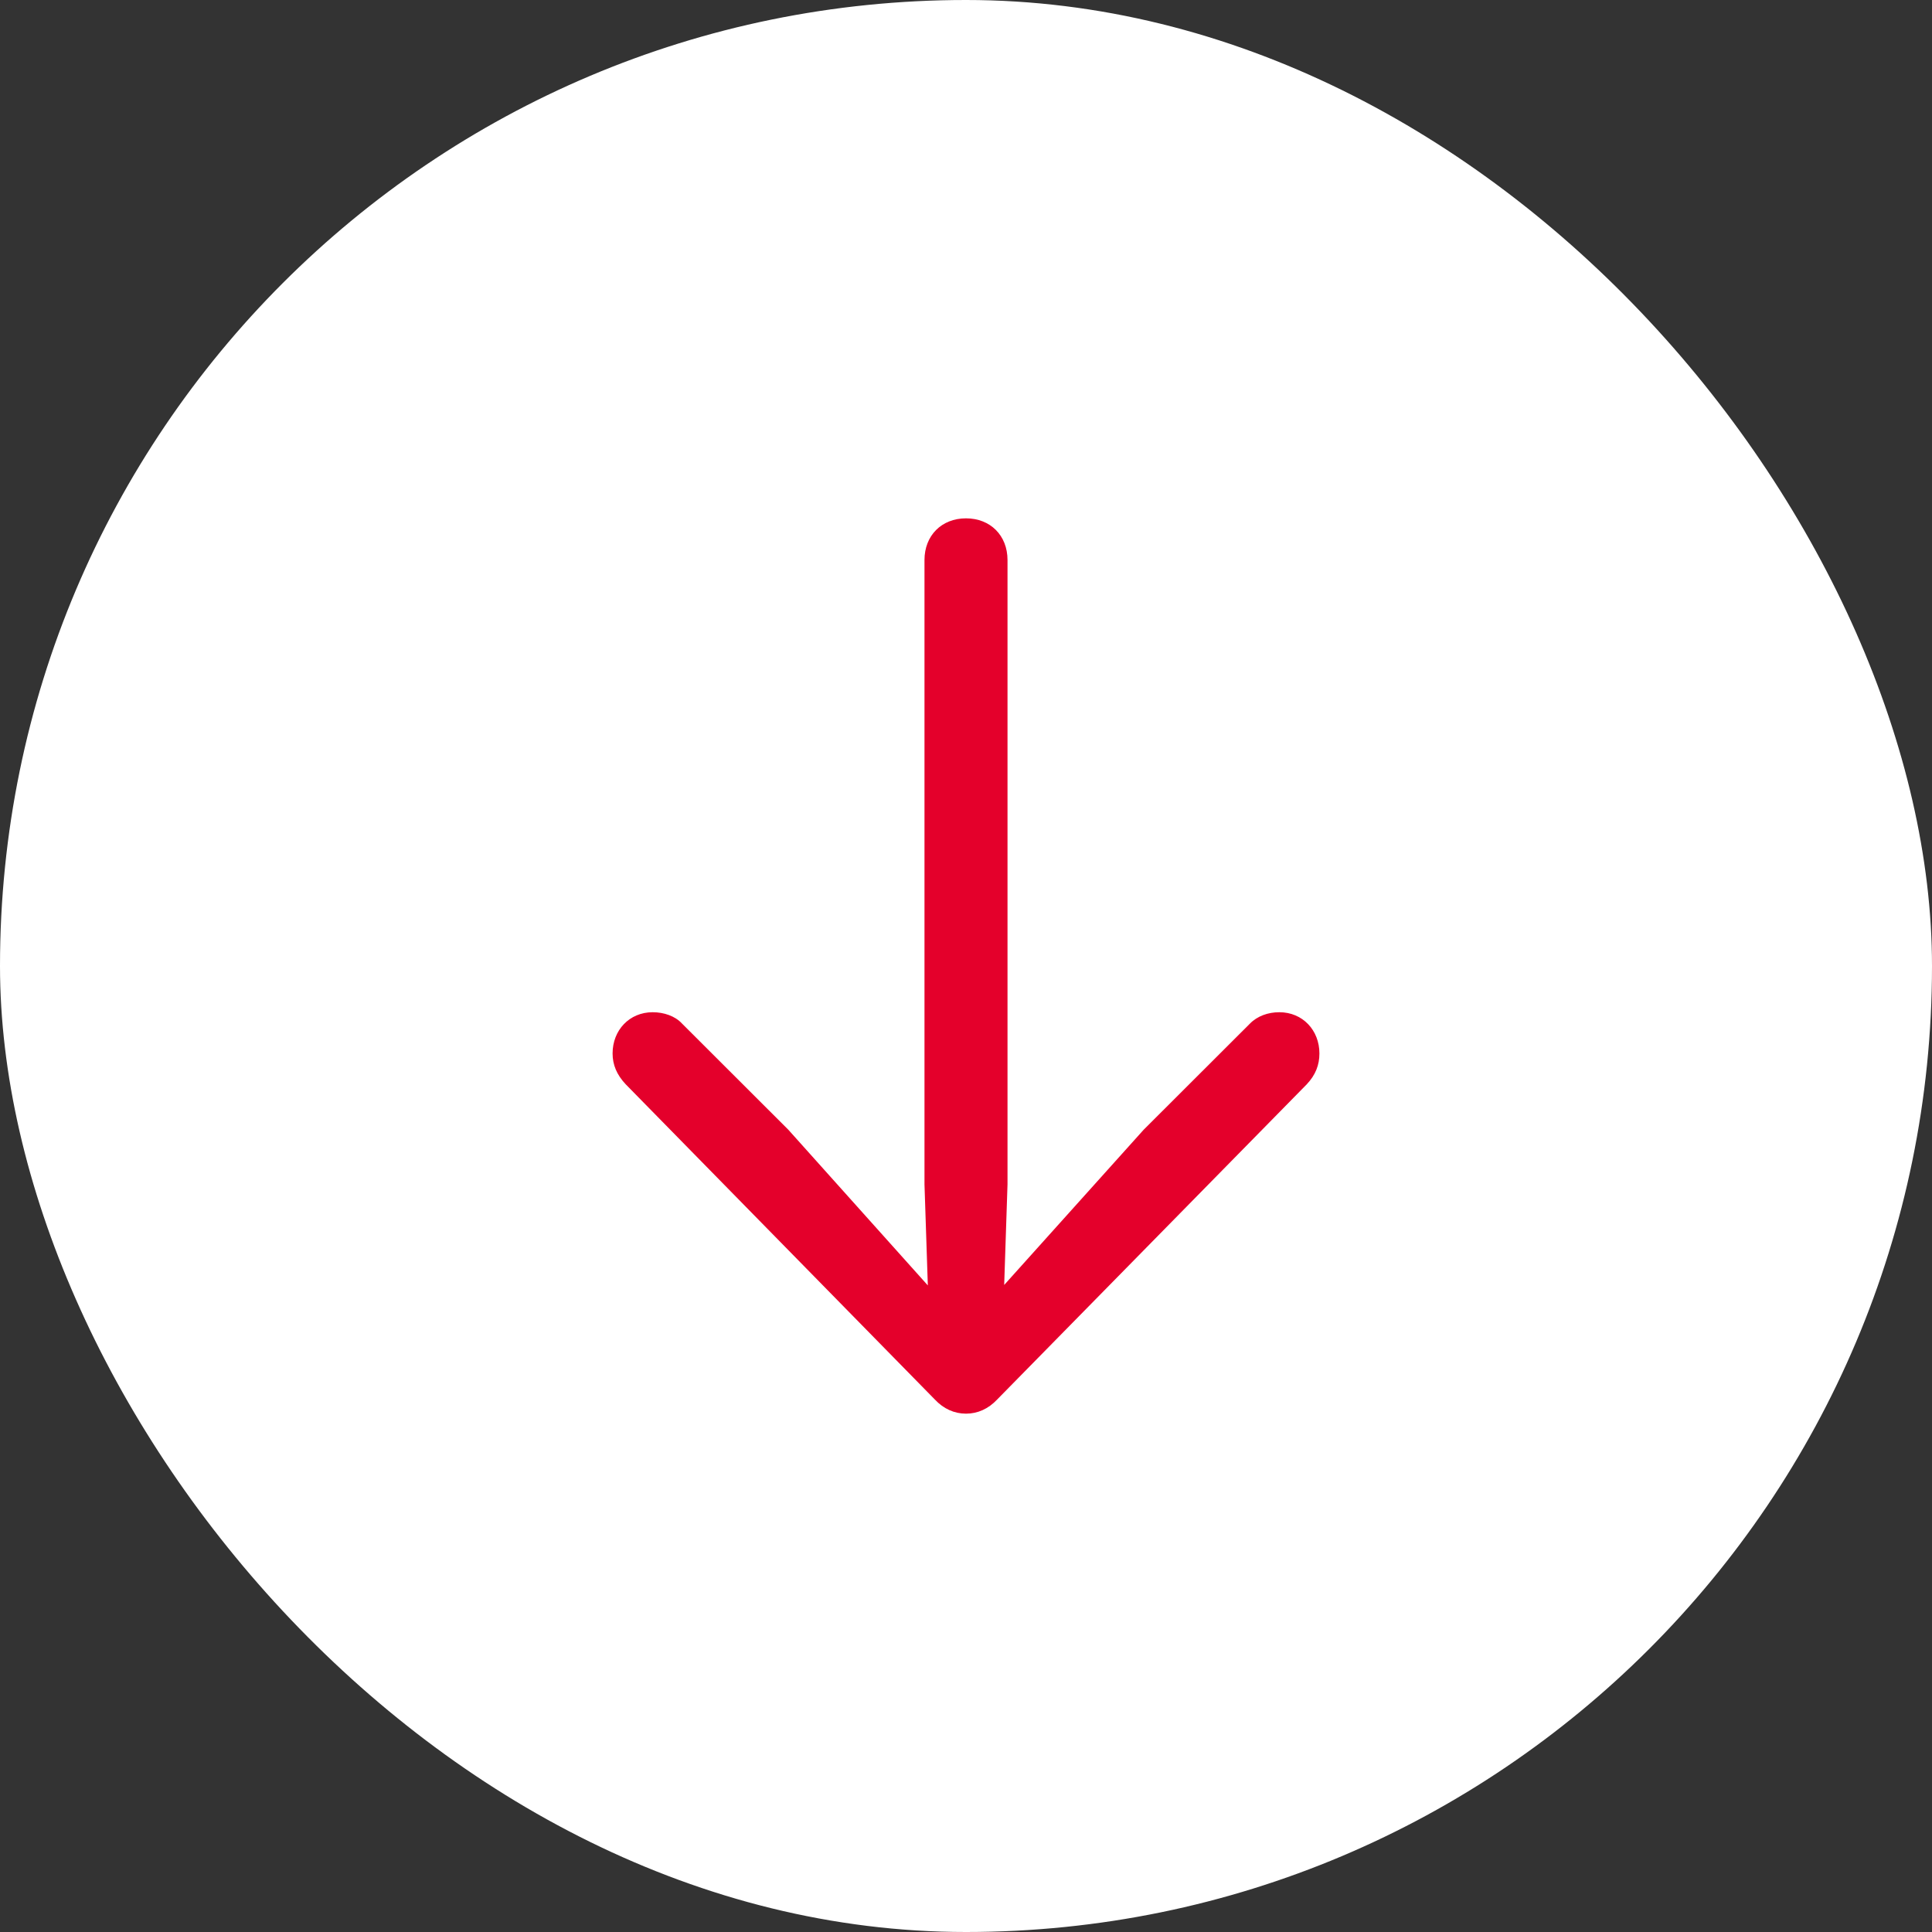
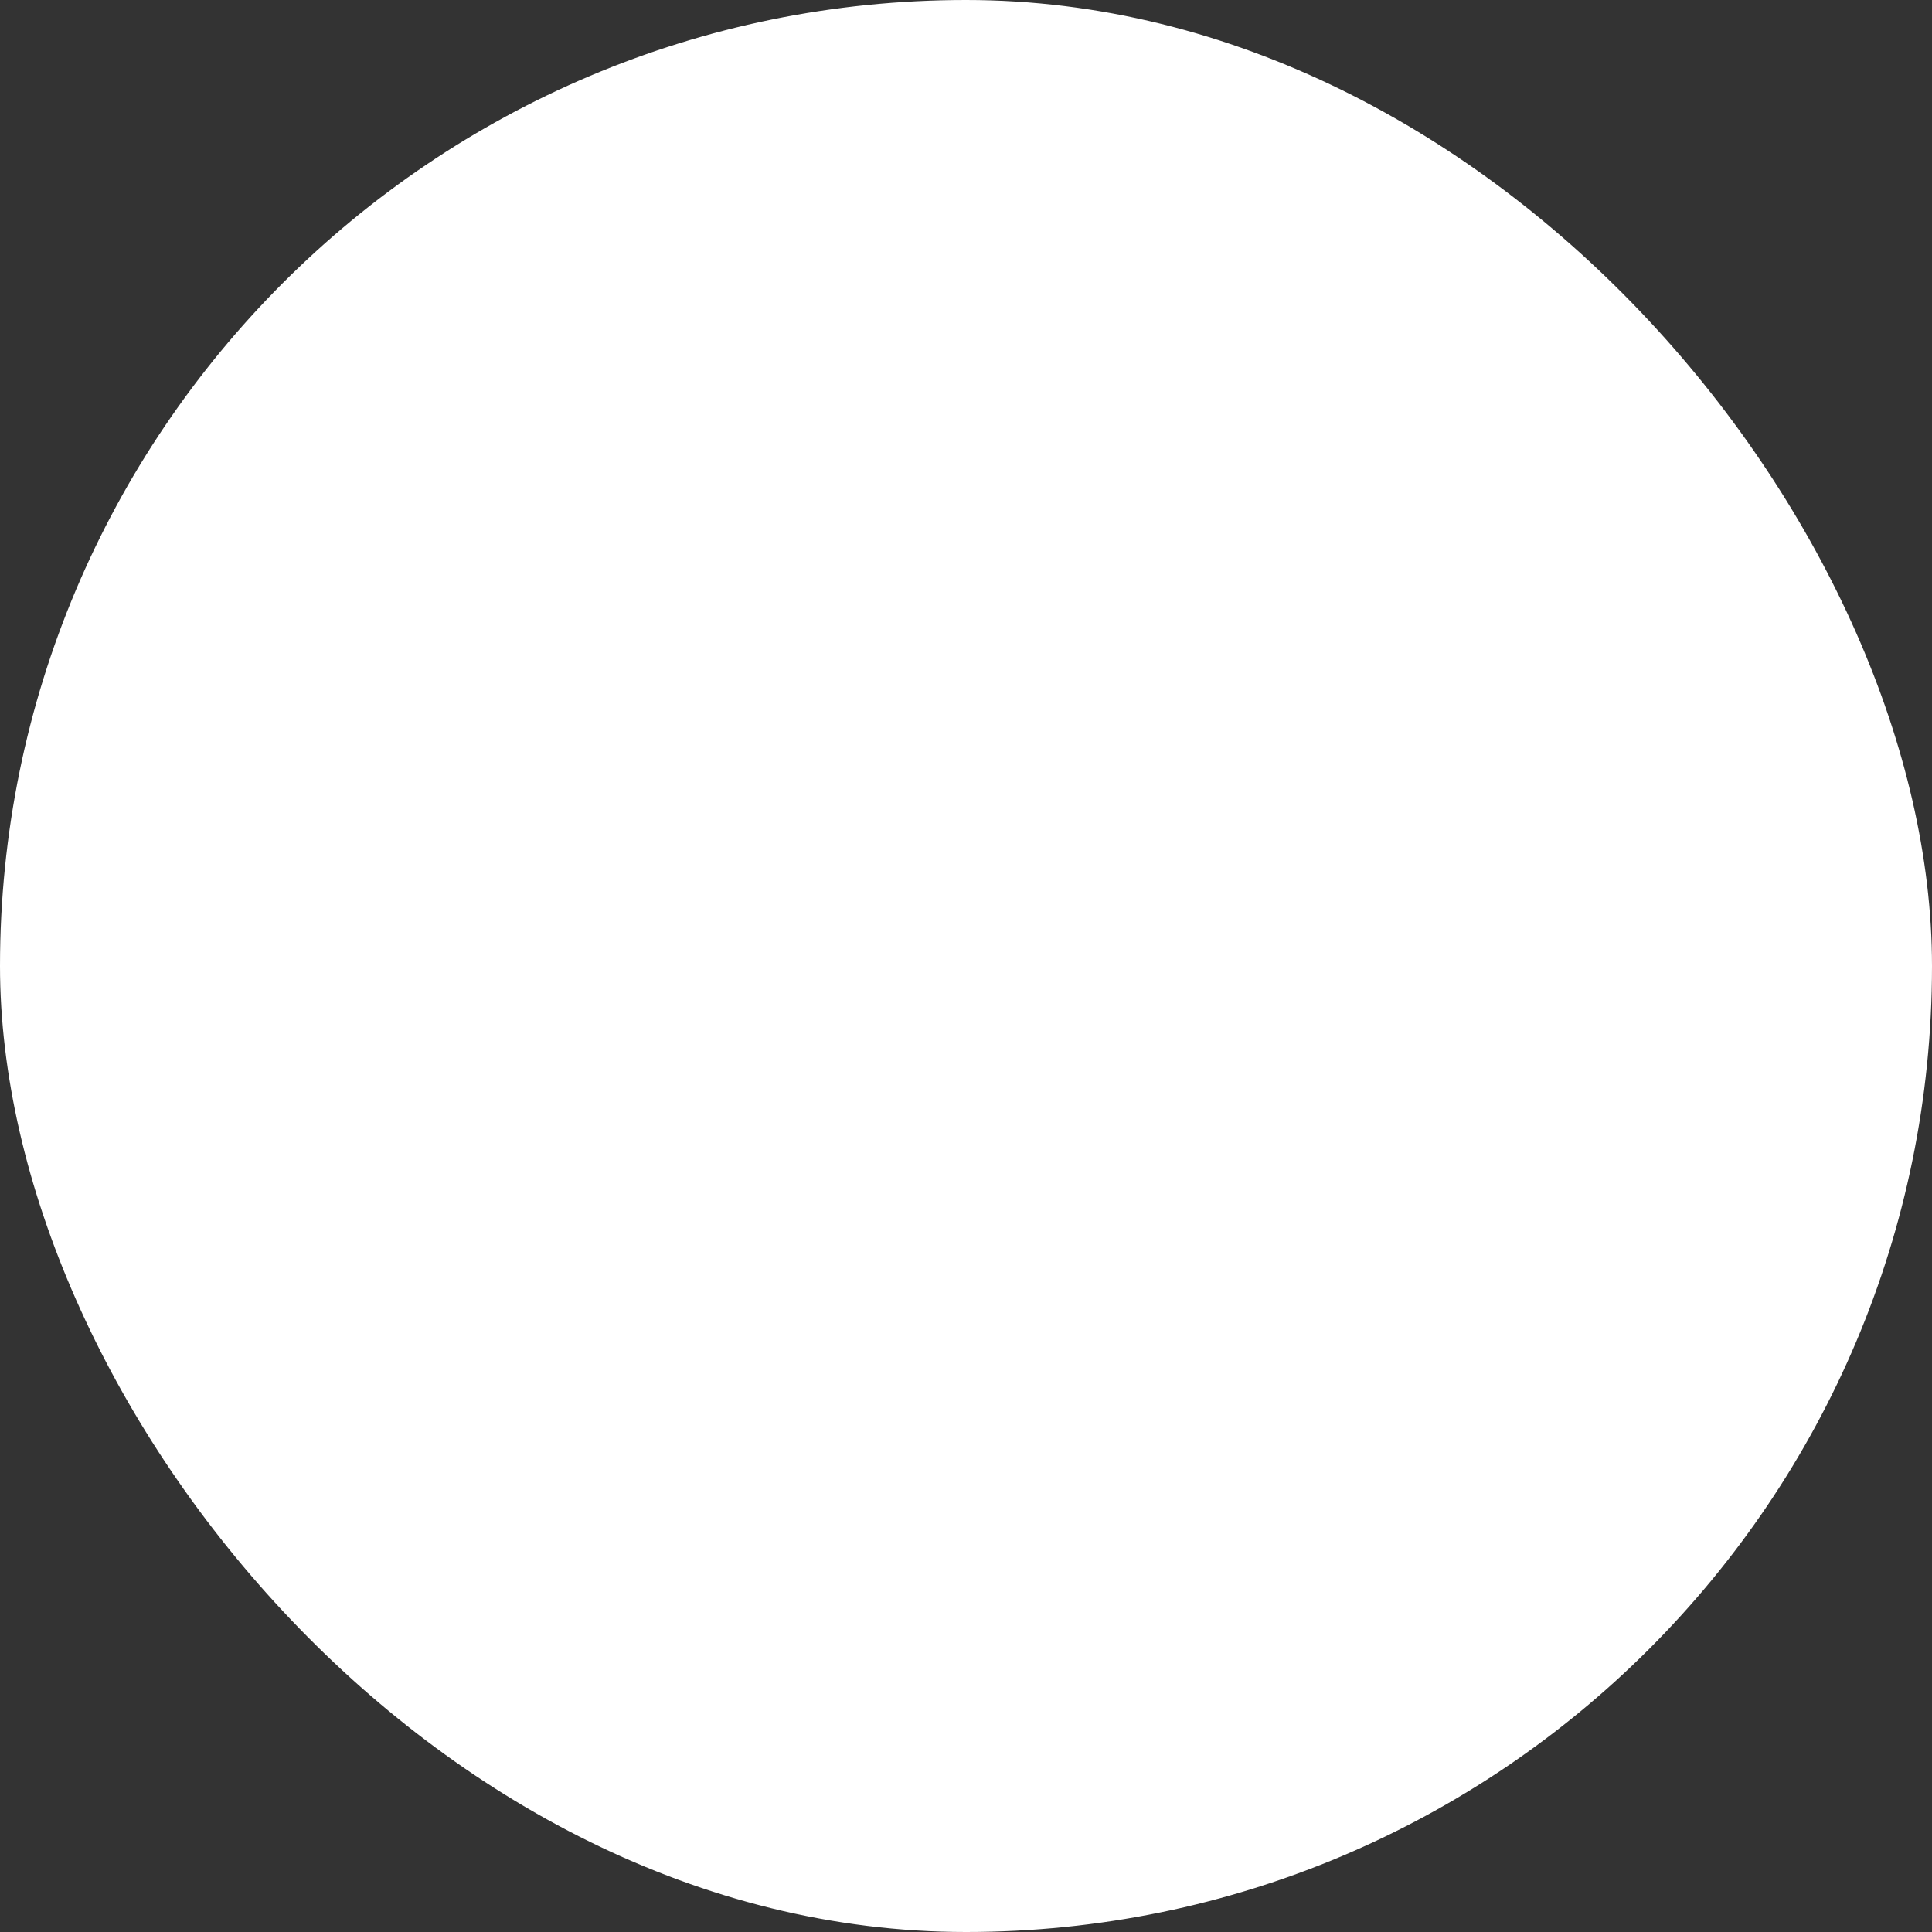
<svg xmlns="http://www.w3.org/2000/svg" width="41" height="41" viewBox="0 0 41 41" fill="none">
  <rect x="0" y="0" width="41" height="41" fill="#333333" stroke="none" />
  <rect width="41" height="41" rx="20.5" fill="#ffffff00" />
  <g clip-path="url(#clip0_1785_3474)">
-     <path d="M20.5 11C19.985 11 19.619 11.362 19.619 11.885L19.619 25.132L19.718 28.129L20.272 27.928L16.73 23.975L14.474 21.722C14.326 21.561 14.088 21.481 13.851 21.481C13.356 21.481 13 21.863 13 22.356C13 22.597 13.089 22.808 13.277 23.009L19.837 29.698C20.025 29.899 20.253 30 20.5 30C20.747 30 20.975 29.899 21.163 29.698L27.733 23.009C27.921 22.808 28 22.597 28 22.356C28 21.863 27.644 21.481 27.149 21.481C26.912 21.481 26.684 21.561 26.526 21.722L24.27 23.975L20.718 27.928L21.282 28.129L21.381 25.132V11.885C21.381 11.362 21.015 11 20.5 11Z" fill="#E4002B" />
-   </g>
+     </g>
  <defs>
    <clipPath id="clip0_1785_3474">
-       <rect width="15" height="19" fill="white" transform="translate(13 11)" />
-     </clipPath>
+       </clipPath>
  </defs>
</svg>